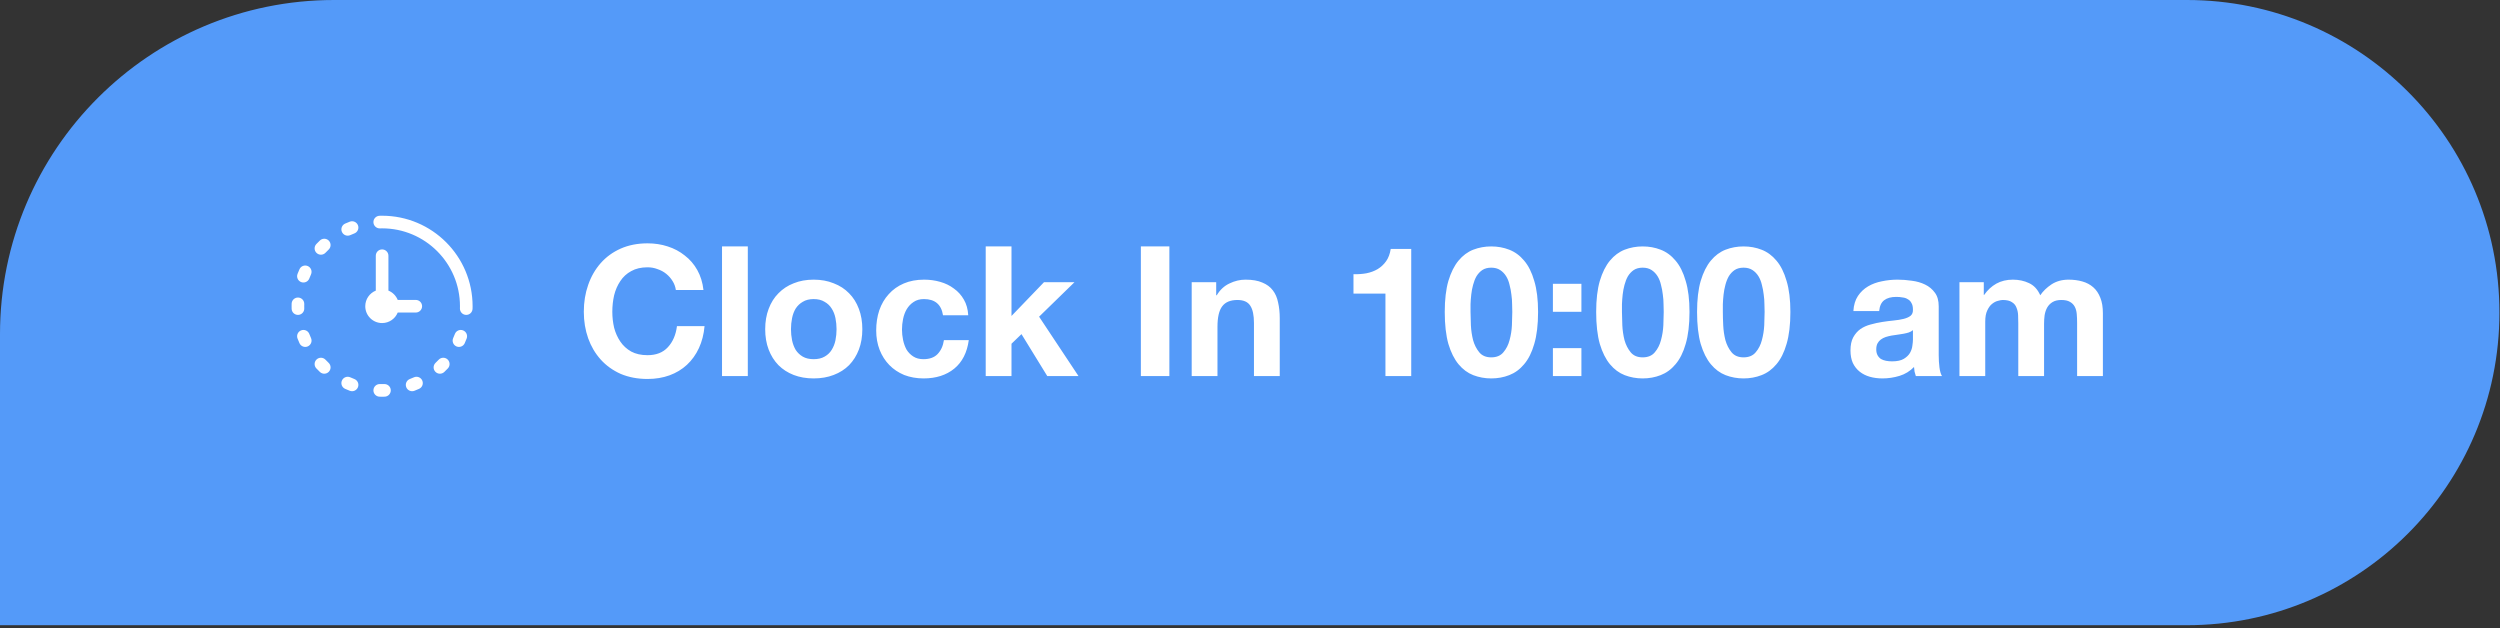
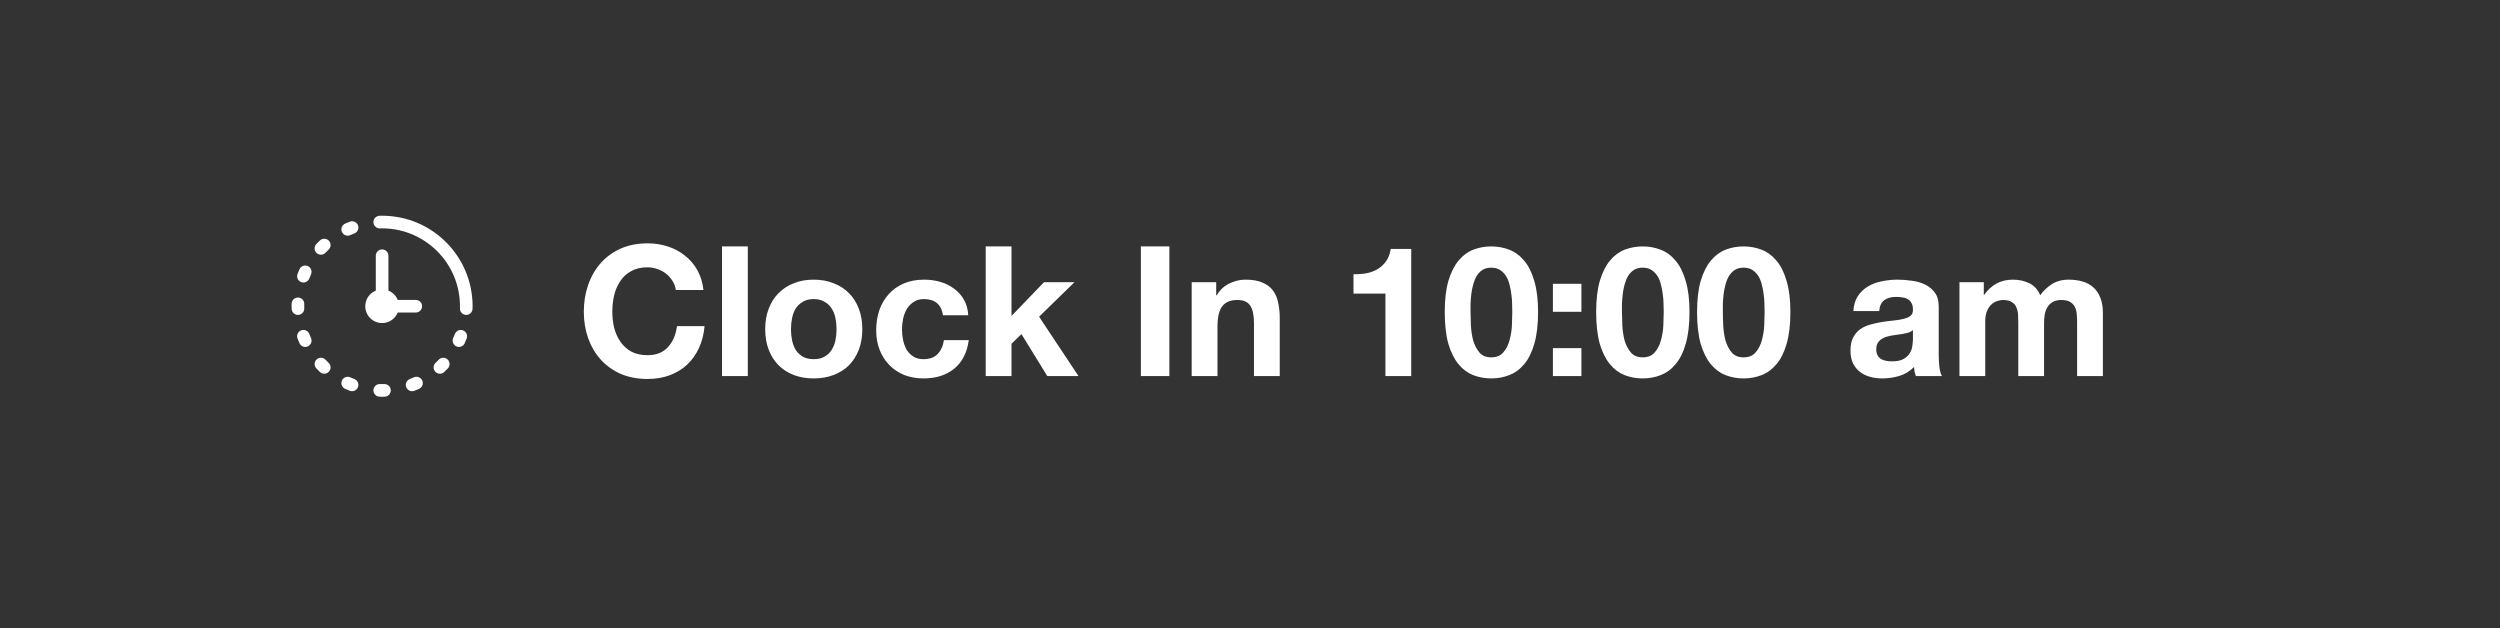
<svg xmlns="http://www.w3.org/2000/svg" width="179" height="45" viewBox="0 0 179 45" fill="none">
  <rect x="0" y="0" width="179" height="45" fill="#333333" stroke="none" />
-   <path d="M0 23.924C0 10.711 10.711 0 23.924 0H156.576C168.938 0 178.959 10.021 178.959 22.383C178.959 34.744 168.938 44.765 156.576 44.765H0V23.924Z" fill="#549AF9" />
-   <rect width="130.937" height="16" transform="translate(20.879 13.926)" fill="#549AF9" />
  <path fill-rule="evenodd" clip-rule="evenodd" d="M27.176 15.449C27.237 15.447 27.297 15.446 27.358 15.446C30.937 15.446 33.838 18.347 33.838 21.926C33.838 21.987 33.837 22.047 33.835 22.108C33.828 22.357 33.62 22.554 33.371 22.547C33.121 22.54 32.925 22.332 32.931 22.083C32.933 22.031 32.934 21.978 32.934 21.926C32.934 18.847 30.438 16.35 27.358 16.35C27.306 16.35 27.253 16.351 27.201 16.353C26.952 16.36 26.744 16.163 26.737 15.913C26.73 15.664 26.927 15.456 27.176 15.449ZM25.631 16.132C25.72 16.365 25.603 16.626 25.369 16.715C25.272 16.753 25.176 16.793 25.081 16.835C24.853 16.937 24.585 16.835 24.483 16.608C24.381 16.38 24.483 16.112 24.711 16.01C24.821 15.961 24.933 15.914 25.047 15.871C25.28 15.782 25.541 15.899 25.631 16.132ZM23.546 17.235C23.718 17.417 23.71 17.703 23.528 17.874C23.452 17.946 23.379 18.02 23.307 18.096C23.135 18.277 22.849 18.285 22.668 18.113C22.486 17.942 22.479 17.656 22.65 17.474C22.733 17.386 22.819 17.301 22.907 17.217C23.088 17.046 23.374 17.054 23.546 17.235ZM22.04 19.051C22.268 19.153 22.37 19.42 22.268 19.648C22.225 19.743 22.185 19.839 22.148 19.937C22.059 20.17 21.798 20.287 21.564 20.198C21.331 20.109 21.214 19.848 21.303 19.614C21.347 19.501 21.393 19.389 21.443 19.278C21.545 19.05 21.812 18.949 22.04 19.051ZM21.346 21.304C21.595 21.311 21.792 21.519 21.785 21.769C21.784 21.821 21.783 21.873 21.783 21.926C21.783 21.978 21.784 22.031 21.785 22.083C21.792 22.332 21.595 22.54 21.346 22.547C21.096 22.554 20.888 22.357 20.881 22.108C20.88 22.047 20.879 21.987 20.879 21.926C20.879 21.865 20.88 21.804 20.881 21.744C20.888 21.494 21.096 21.297 21.346 21.304ZM21.564 23.654C21.798 23.564 22.059 23.681 22.148 23.915C22.185 24.012 22.225 24.108 22.268 24.203C22.37 24.431 22.268 24.699 22.04 24.801C21.812 24.903 21.545 24.801 21.443 24.573C21.393 24.463 21.347 24.351 21.303 24.237C21.214 24.004 21.331 23.743 21.564 23.654ZM33.152 23.654C33.385 23.743 33.502 24.004 33.413 24.237C33.37 24.351 33.323 24.463 33.274 24.573C33.172 24.801 32.904 24.903 32.676 24.801C32.449 24.699 32.347 24.431 32.449 24.203C32.491 24.108 32.531 24.012 32.569 23.915C32.658 23.681 32.919 23.564 33.152 23.654ZM22.668 25.738C22.849 25.567 23.135 25.575 23.307 25.756C23.379 25.832 23.452 25.905 23.528 25.977C23.71 26.149 23.718 26.435 23.546 26.616C23.374 26.798 23.088 26.806 22.907 26.634C22.819 26.551 22.733 26.465 22.65 26.377C22.479 26.196 22.486 25.91 22.668 25.738ZM32.049 25.738C32.23 25.91 32.238 26.196 32.067 26.377C31.983 26.465 31.898 26.551 31.81 26.634C31.628 26.806 31.342 26.798 31.171 26.616C30.999 26.435 31.007 26.149 31.189 25.977C31.264 25.905 31.338 25.832 31.41 25.756C31.581 25.575 31.867 25.567 32.049 25.738ZM30.233 27.244C30.335 27.472 30.234 27.739 30.006 27.841C29.895 27.891 29.783 27.937 29.67 27.981C29.437 28.07 29.175 27.953 29.086 27.72C28.997 27.486 29.114 27.225 29.347 27.136C29.445 27.099 29.541 27.059 29.636 27.016C29.864 26.914 30.131 27.016 30.233 27.244ZM24.483 27.244C24.585 27.016 24.853 26.914 25.081 27.016C25.176 27.059 25.272 27.099 25.369 27.136C25.603 27.225 25.72 27.486 25.631 27.72C25.541 27.953 25.28 28.07 25.047 27.981C24.933 27.937 24.821 27.891 24.711 27.841C24.483 27.739 24.381 27.472 24.483 27.244ZM26.737 27.938C26.744 27.689 26.952 27.492 27.201 27.499C27.253 27.5 27.306 27.501 27.358 27.501C27.411 27.501 27.463 27.5 27.515 27.499C27.765 27.492 27.973 27.689 27.98 27.938C27.987 28.188 27.79 28.396 27.54 28.403C27.48 28.404 27.419 28.405 27.358 28.405C27.297 28.405 27.237 28.404 27.176 28.403C26.927 28.396 26.73 28.188 26.737 27.938ZM27.359 17.858C27.109 17.858 26.907 18.06 26.907 18.31V20.808C26.465 20.987 26.153 21.42 26.153 21.926C26.153 22.592 26.693 23.131 27.359 23.131C27.865 23.131 28.298 22.82 28.477 22.378H29.77C30.019 22.378 30.222 22.176 30.222 21.926C30.222 21.676 30.019 21.474 29.77 21.474H28.477C28.354 21.172 28.113 20.93 27.811 20.808V18.31C27.811 18.06 27.608 17.858 27.359 17.858Z" fill="white" />
  <path d="M48.392 20.764C48.357 20.53 48.279 20.317 48.158 20.127C48.037 19.927 47.885 19.754 47.703 19.607C47.521 19.459 47.313 19.347 47.079 19.269C46.854 19.182 46.615 19.139 46.364 19.139C45.905 19.139 45.515 19.23 45.194 19.412C44.873 19.585 44.613 19.823 44.414 20.127C44.215 20.421 44.067 20.759 43.972 21.141C43.885 21.522 43.842 21.916 43.842 22.324C43.842 22.714 43.885 23.095 43.972 23.468C44.067 23.832 44.215 24.161 44.414 24.456C44.613 24.75 44.873 24.989 45.194 25.171C45.515 25.344 45.905 25.431 46.364 25.431C46.988 25.431 47.473 25.24 47.82 24.859C48.175 24.477 48.392 23.975 48.47 23.351H50.446C50.394 23.931 50.26 24.456 50.043 24.924C49.826 25.392 49.54 25.79 49.185 26.12C48.83 26.449 48.414 26.7 47.937 26.874C47.46 27.047 46.936 27.134 46.364 27.134C45.653 27.134 45.012 27.012 44.44 26.77C43.877 26.518 43.4 26.176 43.01 25.743C42.62 25.309 42.321 24.802 42.113 24.222C41.905 23.632 41.801 23 41.801 22.324C41.801 21.63 41.905 20.989 42.113 20.4C42.321 19.802 42.62 19.282 43.01 18.84C43.4 18.398 43.877 18.051 44.44 17.8C45.012 17.548 45.653 17.423 46.364 17.423C46.875 17.423 47.356 17.496 47.807 17.644C48.266 17.791 48.674 18.008 49.029 18.294C49.393 18.571 49.692 18.918 49.926 19.334C50.16 19.75 50.307 20.226 50.368 20.764H48.392ZM51.697 17.644H53.543V26.926H51.697V17.644ZM56.634 23.572C56.634 23.84 56.66 24.105 56.712 24.365C56.764 24.616 56.851 24.846 56.972 25.054C57.102 25.253 57.271 25.413 57.479 25.535C57.687 25.656 57.947 25.717 58.259 25.717C58.571 25.717 58.831 25.656 59.039 25.535C59.256 25.413 59.425 25.253 59.546 25.054C59.676 24.846 59.767 24.616 59.819 24.365C59.871 24.105 59.897 23.84 59.897 23.572C59.897 23.303 59.871 23.039 59.819 22.779C59.767 22.519 59.676 22.289 59.546 22.09C59.425 21.89 59.256 21.73 59.039 21.609C58.831 21.479 58.571 21.414 58.259 21.414C57.947 21.414 57.687 21.479 57.479 21.609C57.271 21.73 57.102 21.89 56.972 22.09C56.851 22.289 56.764 22.519 56.712 22.779C56.66 23.039 56.634 23.303 56.634 23.572ZM54.788 23.572C54.788 23.034 54.87 22.549 55.035 22.116C55.2 21.674 55.434 21.301 55.737 20.998C56.041 20.686 56.404 20.447 56.829 20.283C57.254 20.109 57.73 20.023 58.259 20.023C58.788 20.023 59.264 20.109 59.689 20.283C60.123 20.447 60.491 20.686 60.794 20.998C61.097 21.301 61.331 21.674 61.496 22.116C61.661 22.549 61.743 23.034 61.743 23.572C61.743 24.109 61.661 24.594 61.496 25.028C61.331 25.461 61.097 25.834 60.794 26.146C60.491 26.449 60.123 26.683 59.689 26.848C59.264 27.012 58.788 27.095 58.259 27.095C57.73 27.095 57.254 27.012 56.829 26.848C56.404 26.683 56.041 26.449 55.737 26.146C55.434 25.834 55.2 25.461 55.035 25.028C54.87 24.594 54.788 24.109 54.788 23.572ZM67.519 22.571C67.398 21.799 66.943 21.414 66.154 21.414C65.86 21.414 65.613 21.483 65.413 21.622C65.214 21.752 65.049 21.925 64.919 22.142C64.798 22.35 64.712 22.584 64.659 22.844C64.608 23.095 64.582 23.346 64.582 23.598C64.582 23.84 64.608 24.087 64.659 24.339C64.712 24.59 64.794 24.82 64.906 25.028C65.028 25.227 65.188 25.392 65.388 25.522C65.587 25.652 65.829 25.717 66.115 25.717C66.558 25.717 66.895 25.595 67.129 25.353C67.372 25.101 67.524 24.768 67.585 24.352H69.365C69.244 25.244 68.897 25.925 68.326 26.393C67.754 26.861 67.021 27.095 66.129 27.095C65.626 27.095 65.162 27.012 64.737 26.848C64.322 26.674 63.966 26.436 63.672 26.133C63.377 25.829 63.147 25.47 62.983 25.054C62.818 24.629 62.736 24.165 62.736 23.663C62.736 23.143 62.809 22.662 62.956 22.22C63.112 21.769 63.338 21.383 63.633 21.063C63.927 20.733 64.287 20.478 64.712 20.296C65.136 20.114 65.621 20.023 66.168 20.023C66.566 20.023 66.948 20.075 67.311 20.179C67.684 20.283 68.013 20.443 68.299 20.66C68.594 20.868 68.832 21.132 69.014 21.453C69.197 21.765 69.3 22.137 69.326 22.571H67.519ZM70.577 17.644H72.423V22.623L74.75 20.205H76.934L74.399 22.675L77.22 26.926H74.984L73.138 23.923L72.423 24.612V26.926H70.577V17.644ZM81.686 17.644H83.727V26.926H81.686V17.644ZM85.325 20.205H87.08V21.141H87.119C87.353 20.751 87.657 20.469 88.029 20.296C88.402 20.114 88.783 20.023 89.173 20.023C89.667 20.023 90.07 20.092 90.382 20.231C90.703 20.361 90.954 20.547 91.136 20.79C91.318 21.024 91.444 21.314 91.513 21.661C91.591 21.999 91.63 22.376 91.63 22.792V26.926H89.784V23.13C89.784 22.575 89.698 22.163 89.524 21.895C89.351 21.617 89.043 21.479 88.601 21.479C88.099 21.479 87.735 21.63 87.509 21.934C87.284 22.228 87.171 22.718 87.171 23.403V26.926H85.325V20.205ZM101.044 26.926H99.198V21.024H96.909V19.633C97.23 19.641 97.538 19.62 97.832 19.568C98.136 19.507 98.404 19.407 98.638 19.269C98.881 19.121 99.085 18.931 99.249 18.697C99.414 18.463 99.522 18.172 99.575 17.826H101.044V26.926ZM105.29 22.337C105.29 22.597 105.299 22.913 105.316 23.286C105.333 23.65 105.385 24.005 105.472 24.352C105.567 24.69 105.715 24.98 105.914 25.223C106.113 25.465 106.399 25.587 106.772 25.587C107.153 25.587 107.444 25.465 107.643 25.223C107.851 24.98 107.998 24.69 108.085 24.352C108.18 24.005 108.237 23.65 108.254 23.286C108.271 22.913 108.28 22.597 108.28 22.337C108.28 22.181 108.276 21.994 108.267 21.778C108.267 21.552 108.25 21.323 108.215 21.089C108.189 20.855 108.146 20.625 108.085 20.4C108.033 20.166 107.951 19.958 107.838 19.776C107.725 19.594 107.582 19.446 107.409 19.334C107.236 19.221 107.023 19.165 106.772 19.165C106.521 19.165 106.308 19.221 106.135 19.334C105.97 19.446 105.832 19.594 105.719 19.776C105.615 19.958 105.533 20.166 105.472 20.4C105.411 20.625 105.368 20.855 105.342 21.089C105.316 21.323 105.299 21.552 105.29 21.778C105.29 21.994 105.29 22.181 105.29 22.337ZM103.444 22.337C103.444 21.453 103.531 20.712 103.704 20.114C103.886 19.507 104.129 19.022 104.432 18.658C104.735 18.294 105.086 18.034 105.485 17.878C105.892 17.722 106.321 17.644 106.772 17.644C107.231 17.644 107.66 17.722 108.059 17.878C108.466 18.034 108.822 18.294 109.125 18.658C109.437 19.022 109.68 19.507 109.853 20.114C110.035 20.712 110.126 21.453 110.126 22.337C110.126 23.247 110.035 24.009 109.853 24.625C109.68 25.231 109.437 25.717 109.125 26.081C108.822 26.445 108.466 26.705 108.059 26.861C107.66 27.017 107.231 27.095 106.772 27.095C106.321 27.095 105.892 27.017 105.485 26.861C105.086 26.705 104.735 26.445 104.432 26.081C104.129 25.717 103.886 25.231 103.704 24.625C103.531 24.009 103.444 23.247 103.444 22.337ZM113.229 22.324H111.188V20.322H113.229V22.324ZM111.188 24.924H113.229V26.926H111.188V24.924ZM116.132 22.337C116.132 22.597 116.141 22.913 116.158 23.286C116.175 23.65 116.227 24.005 116.314 24.352C116.409 24.69 116.557 24.98 116.756 25.223C116.955 25.465 117.241 25.587 117.614 25.587C117.995 25.587 118.286 25.465 118.485 25.223C118.693 24.98 118.84 24.69 118.927 24.352C119.022 24.005 119.079 23.65 119.096 23.286C119.113 22.913 119.122 22.597 119.122 22.337C119.122 22.181 119.118 21.994 119.109 21.778C119.109 21.552 119.092 21.323 119.057 21.089C119.031 20.855 118.988 20.625 118.927 20.4C118.875 20.166 118.793 19.958 118.68 19.776C118.567 19.594 118.424 19.446 118.251 19.334C118.078 19.221 117.865 19.165 117.614 19.165C117.363 19.165 117.15 19.221 116.977 19.334C116.812 19.446 116.674 19.594 116.561 19.776C116.457 19.958 116.375 20.166 116.314 20.4C116.253 20.625 116.21 20.855 116.184 21.089C116.158 21.323 116.141 21.552 116.132 21.778C116.132 21.994 116.132 22.181 116.132 22.337ZM114.286 22.337C114.286 21.453 114.373 20.712 114.546 20.114C114.728 19.507 114.971 19.022 115.274 18.658C115.577 18.294 115.928 18.034 116.327 17.878C116.734 17.722 117.163 17.644 117.614 17.644C118.073 17.644 118.502 17.722 118.901 17.878C119.308 18.034 119.664 18.294 119.967 18.658C120.279 19.022 120.522 19.507 120.695 20.114C120.877 20.712 120.968 21.453 120.968 22.337C120.968 23.247 120.877 24.009 120.695 24.625C120.522 25.231 120.279 25.717 119.967 26.081C119.664 26.445 119.308 26.705 118.901 26.861C118.502 27.017 118.073 27.095 117.614 27.095C117.163 27.095 116.734 27.017 116.327 26.861C115.928 26.705 115.577 26.445 115.274 26.081C114.971 25.717 114.728 25.231 114.546 24.625C114.373 24.009 114.286 23.247 114.286 22.337ZM123.356 22.337C123.356 22.597 123.364 22.913 123.382 23.286C123.399 23.65 123.451 24.005 123.538 24.352C123.633 24.69 123.78 24.98 123.98 25.223C124.179 25.465 124.465 25.587 124.838 25.587C125.219 25.587 125.509 25.465 125.709 25.223C125.917 24.98 126.064 24.69 126.151 24.352C126.246 24.005 126.302 23.65 126.32 23.286C126.337 22.913 126.346 22.597 126.346 22.337C126.346 22.181 126.341 21.994 126.333 21.778C126.333 21.552 126.315 21.323 126.281 21.089C126.255 20.855 126.211 20.625 126.151 20.4C126.099 20.166 126.016 19.958 125.904 19.776C125.791 19.594 125.648 19.446 125.475 19.334C125.301 19.221 125.089 19.165 124.838 19.165C124.586 19.165 124.374 19.221 124.201 19.334C124.036 19.446 123.897 19.594 123.785 19.776C123.681 19.958 123.598 20.166 123.538 20.4C123.477 20.625 123.434 20.855 123.408 21.089C123.382 21.323 123.364 21.552 123.356 21.778C123.356 21.994 123.356 22.181 123.356 22.337ZM121.51 22.337C121.51 21.453 121.596 20.712 121.77 20.114C121.952 19.507 122.194 19.022 122.498 18.658C122.801 18.294 123.152 18.034 123.551 17.878C123.958 17.722 124.387 17.644 124.838 17.644C125.297 17.644 125.726 17.722 126.125 17.878C126.532 18.034 126.887 18.294 127.191 18.658C127.503 19.022 127.745 19.507 127.919 20.114C128.101 20.712 128.192 21.453 128.192 22.337C128.192 23.247 128.101 24.009 127.919 24.625C127.745 25.231 127.503 25.717 127.191 26.081C126.887 26.445 126.532 26.705 126.125 26.861C125.726 27.017 125.297 27.095 124.838 27.095C124.387 27.095 123.958 27.017 123.551 26.861C123.152 26.705 122.801 26.445 122.498 26.081C122.194 25.717 121.952 25.231 121.77 24.625C121.596 24.009 121.51 23.247 121.51 22.337ZM132.702 22.272C132.728 21.838 132.837 21.479 133.027 21.193C133.218 20.907 133.461 20.677 133.755 20.504C134.05 20.33 134.379 20.209 134.743 20.14C135.116 20.062 135.489 20.023 135.861 20.023C136.199 20.023 136.542 20.049 136.888 20.101C137.235 20.144 137.551 20.235 137.837 20.374C138.123 20.512 138.357 20.707 138.539 20.959C138.721 21.201 138.812 21.526 138.812 21.934V25.431C138.812 25.734 138.83 26.024 138.864 26.302C138.899 26.579 138.96 26.787 139.046 26.926H137.174C137.14 26.822 137.109 26.718 137.083 26.614C137.066 26.501 137.053 26.388 137.044 26.276C136.75 26.579 136.403 26.791 136.004 26.913C135.606 27.034 135.198 27.095 134.782 27.095C134.462 27.095 134.163 27.056 133.885 26.978C133.608 26.9 133.365 26.778 133.157 26.614C132.949 26.449 132.785 26.241 132.663 25.99C132.551 25.738 132.494 25.439 132.494 25.093C132.494 24.711 132.559 24.399 132.689 24.157C132.828 23.905 133.001 23.706 133.209 23.559C133.426 23.411 133.669 23.303 133.937 23.234C134.215 23.156 134.492 23.095 134.769 23.052C135.047 23.008 135.32 22.974 135.588 22.948C135.857 22.922 136.095 22.883 136.303 22.831C136.511 22.779 136.676 22.705 136.797 22.61C136.919 22.506 136.975 22.358 136.966 22.168C136.966 21.968 136.932 21.812 136.862 21.7C136.802 21.578 136.715 21.487 136.602 21.427C136.498 21.357 136.373 21.314 136.225 21.297C136.087 21.271 135.935 21.258 135.77 21.258C135.406 21.258 135.12 21.336 134.912 21.492C134.704 21.648 134.583 21.908 134.548 22.272H132.702ZM136.966 23.637C136.888 23.706 136.789 23.762 136.667 23.806C136.555 23.84 136.429 23.871 136.29 23.897C136.16 23.923 136.022 23.944 135.874 23.962C135.727 23.979 135.58 24.001 135.432 24.027C135.294 24.053 135.155 24.087 135.016 24.131C134.886 24.174 134.769 24.235 134.665 24.313C134.57 24.382 134.492 24.473 134.431 24.586C134.371 24.698 134.34 24.841 134.34 25.015C134.34 25.179 134.371 25.318 134.431 25.431C134.492 25.543 134.574 25.634 134.678 25.704C134.782 25.764 134.904 25.808 135.042 25.834C135.181 25.86 135.324 25.873 135.471 25.873C135.835 25.873 136.117 25.812 136.316 25.691C136.516 25.569 136.663 25.426 136.758 25.262C136.854 25.088 136.91 24.915 136.927 24.742C136.953 24.568 136.966 24.43 136.966 24.326V23.637ZM140.297 20.205H142.039V21.115H142.065C142.308 20.768 142.598 20.499 142.936 20.309C143.283 20.118 143.677 20.023 144.119 20.023C144.544 20.023 144.93 20.105 145.276 20.27C145.632 20.434 145.9 20.725 146.082 21.141C146.282 20.846 146.55 20.586 146.888 20.361C147.235 20.135 147.642 20.023 148.11 20.023C148.466 20.023 148.795 20.066 149.098 20.153C149.402 20.239 149.662 20.378 149.878 20.569C150.095 20.759 150.264 21.011 150.385 21.323C150.507 21.626 150.567 21.994 150.567 22.428V26.926H148.721V23.117C148.721 22.891 148.713 22.679 148.695 22.48C148.678 22.28 148.63 22.107 148.552 21.96C148.474 21.812 148.357 21.695 148.201 21.609C148.054 21.522 147.85 21.479 147.59 21.479C147.33 21.479 147.118 21.531 146.953 21.635C146.797 21.73 146.672 21.86 146.576 22.025C146.49 22.181 146.429 22.363 146.394 22.571C146.368 22.77 146.355 22.974 146.355 23.182V26.926H144.509V23.156C144.509 22.956 144.505 22.761 144.496 22.571C144.488 22.371 144.449 22.189 144.379 22.025C144.319 21.86 144.21 21.73 144.054 21.635C143.907 21.531 143.686 21.479 143.391 21.479C143.305 21.479 143.188 21.5 143.04 21.544C142.902 21.578 142.763 21.652 142.624 21.765C142.494 21.869 142.382 22.025 142.286 22.233C142.191 22.432 142.143 22.696 142.143 23.026V26.926H140.297V20.205Z" fill="white" />
</svg>